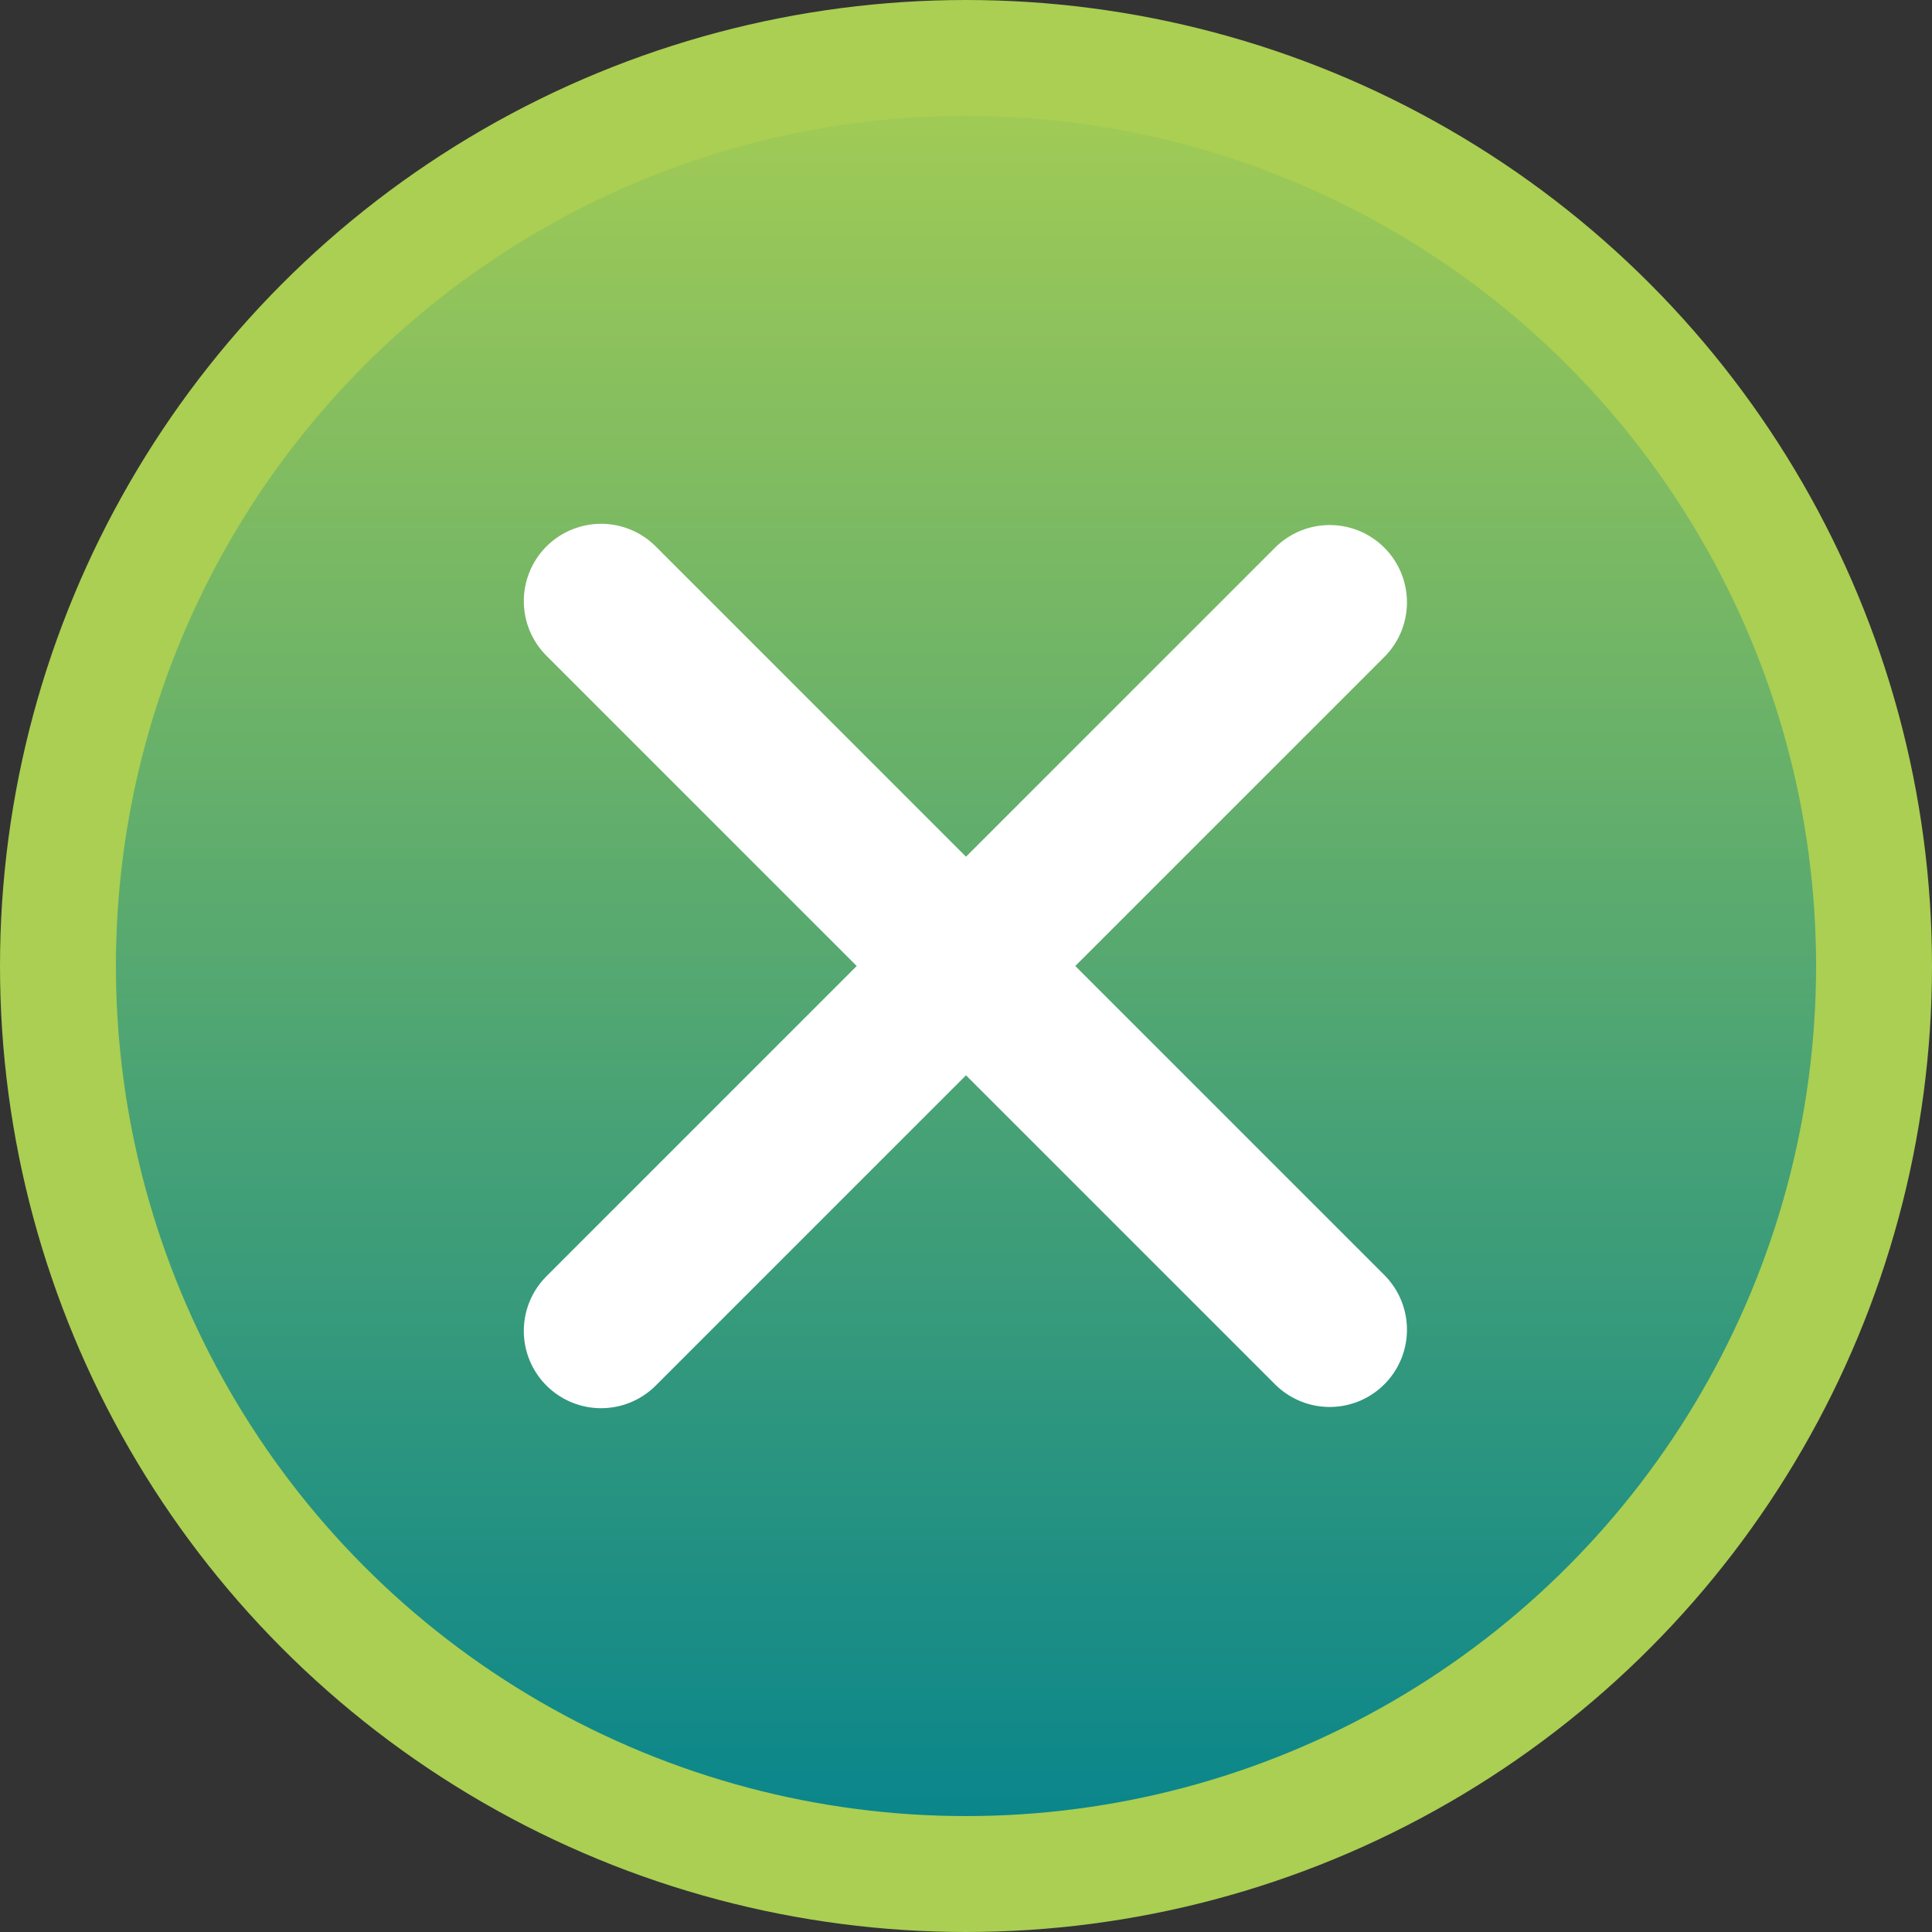
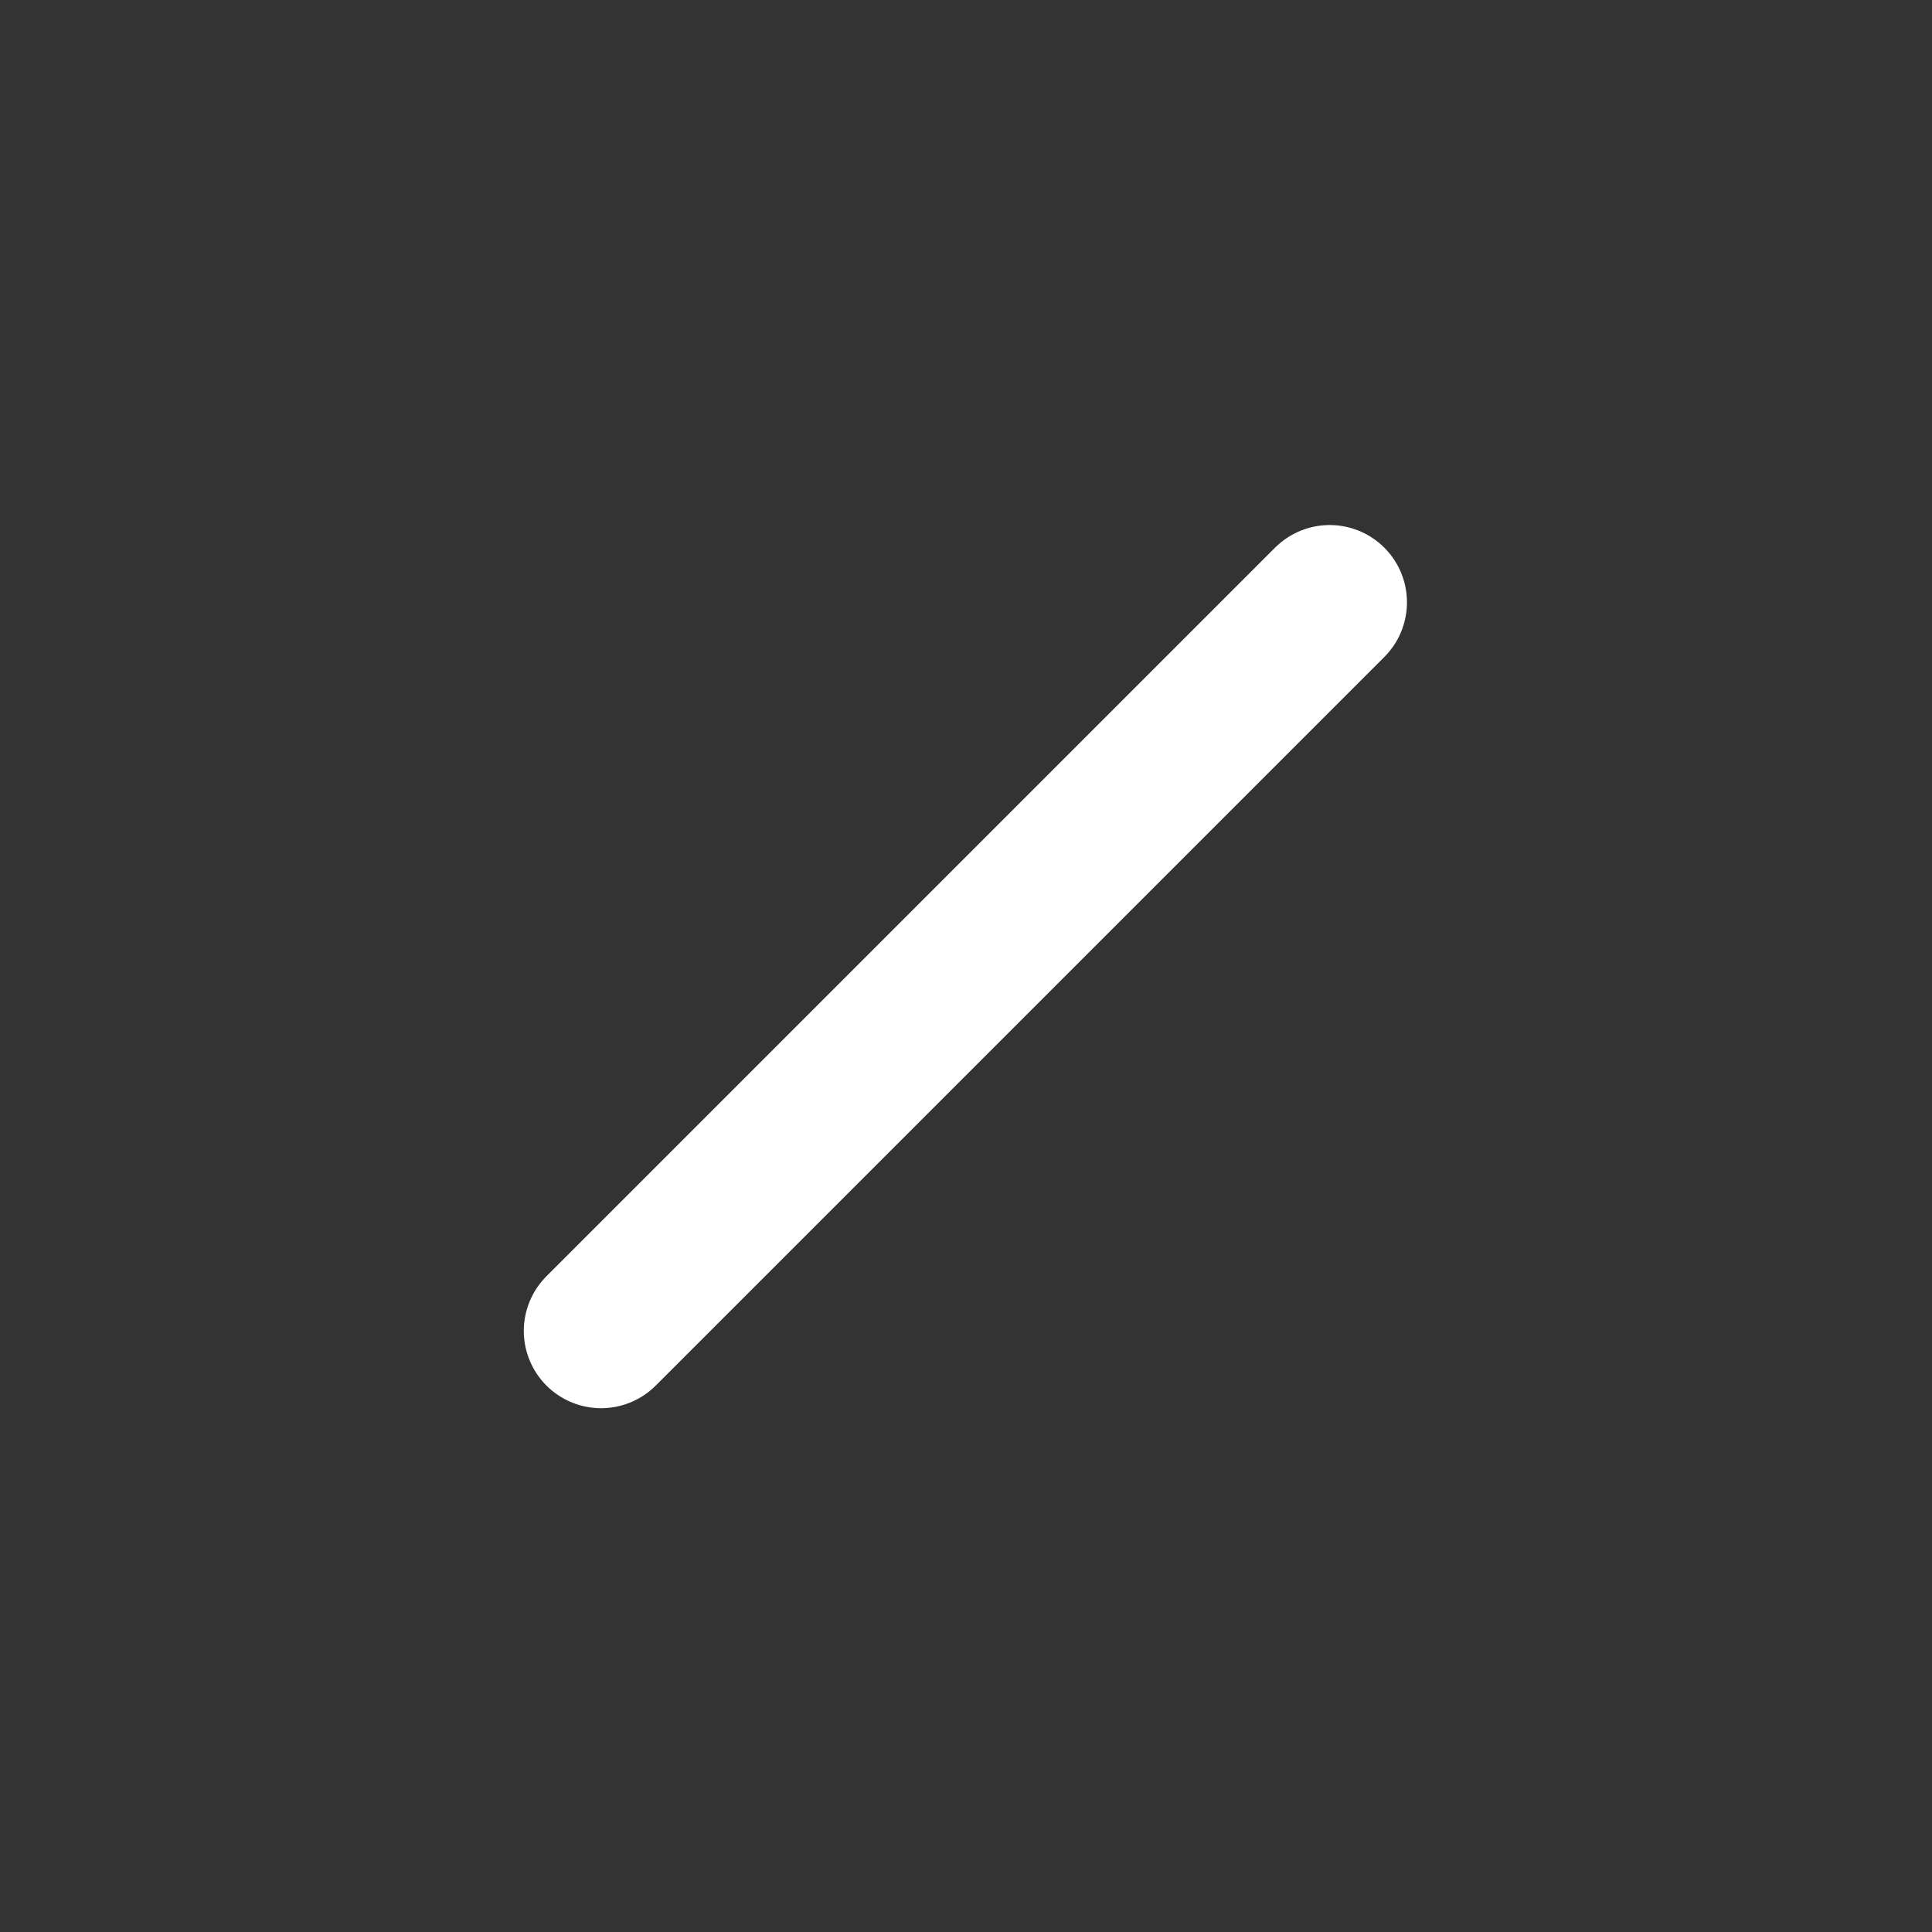
<svg xmlns="http://www.w3.org/2000/svg" width="50" height="50" viewBox="0 0 50 50" fill="none">
  <rect x="0" y="0" width="50" height="50" fill="#333333" stroke="none" />
-   <circle cx="25" cy="25" r="23.5" fill="url(#paint0_linear_1_1597)" stroke="#AACF52" stroke-width="3" />
-   <path d="M15.556 15.556L34.412 34.412" stroke="white" stroke-width="4" stroke-linecap="round" />
  <path d="M15.556 34.444L34.412 15.588" stroke="white" stroke-width="4" stroke-linecap="round" />
  <defs>
    <linearGradient id="paint0_linear_1_1597" x1="25" y1="0" x2="25" y2="50" gradientUnits="userSpaceOnUse">
      <stop stop-color="#AACF52" />
      <stop offset="1" stop-color="#00818F" />
    </linearGradient>
  </defs>
</svg>